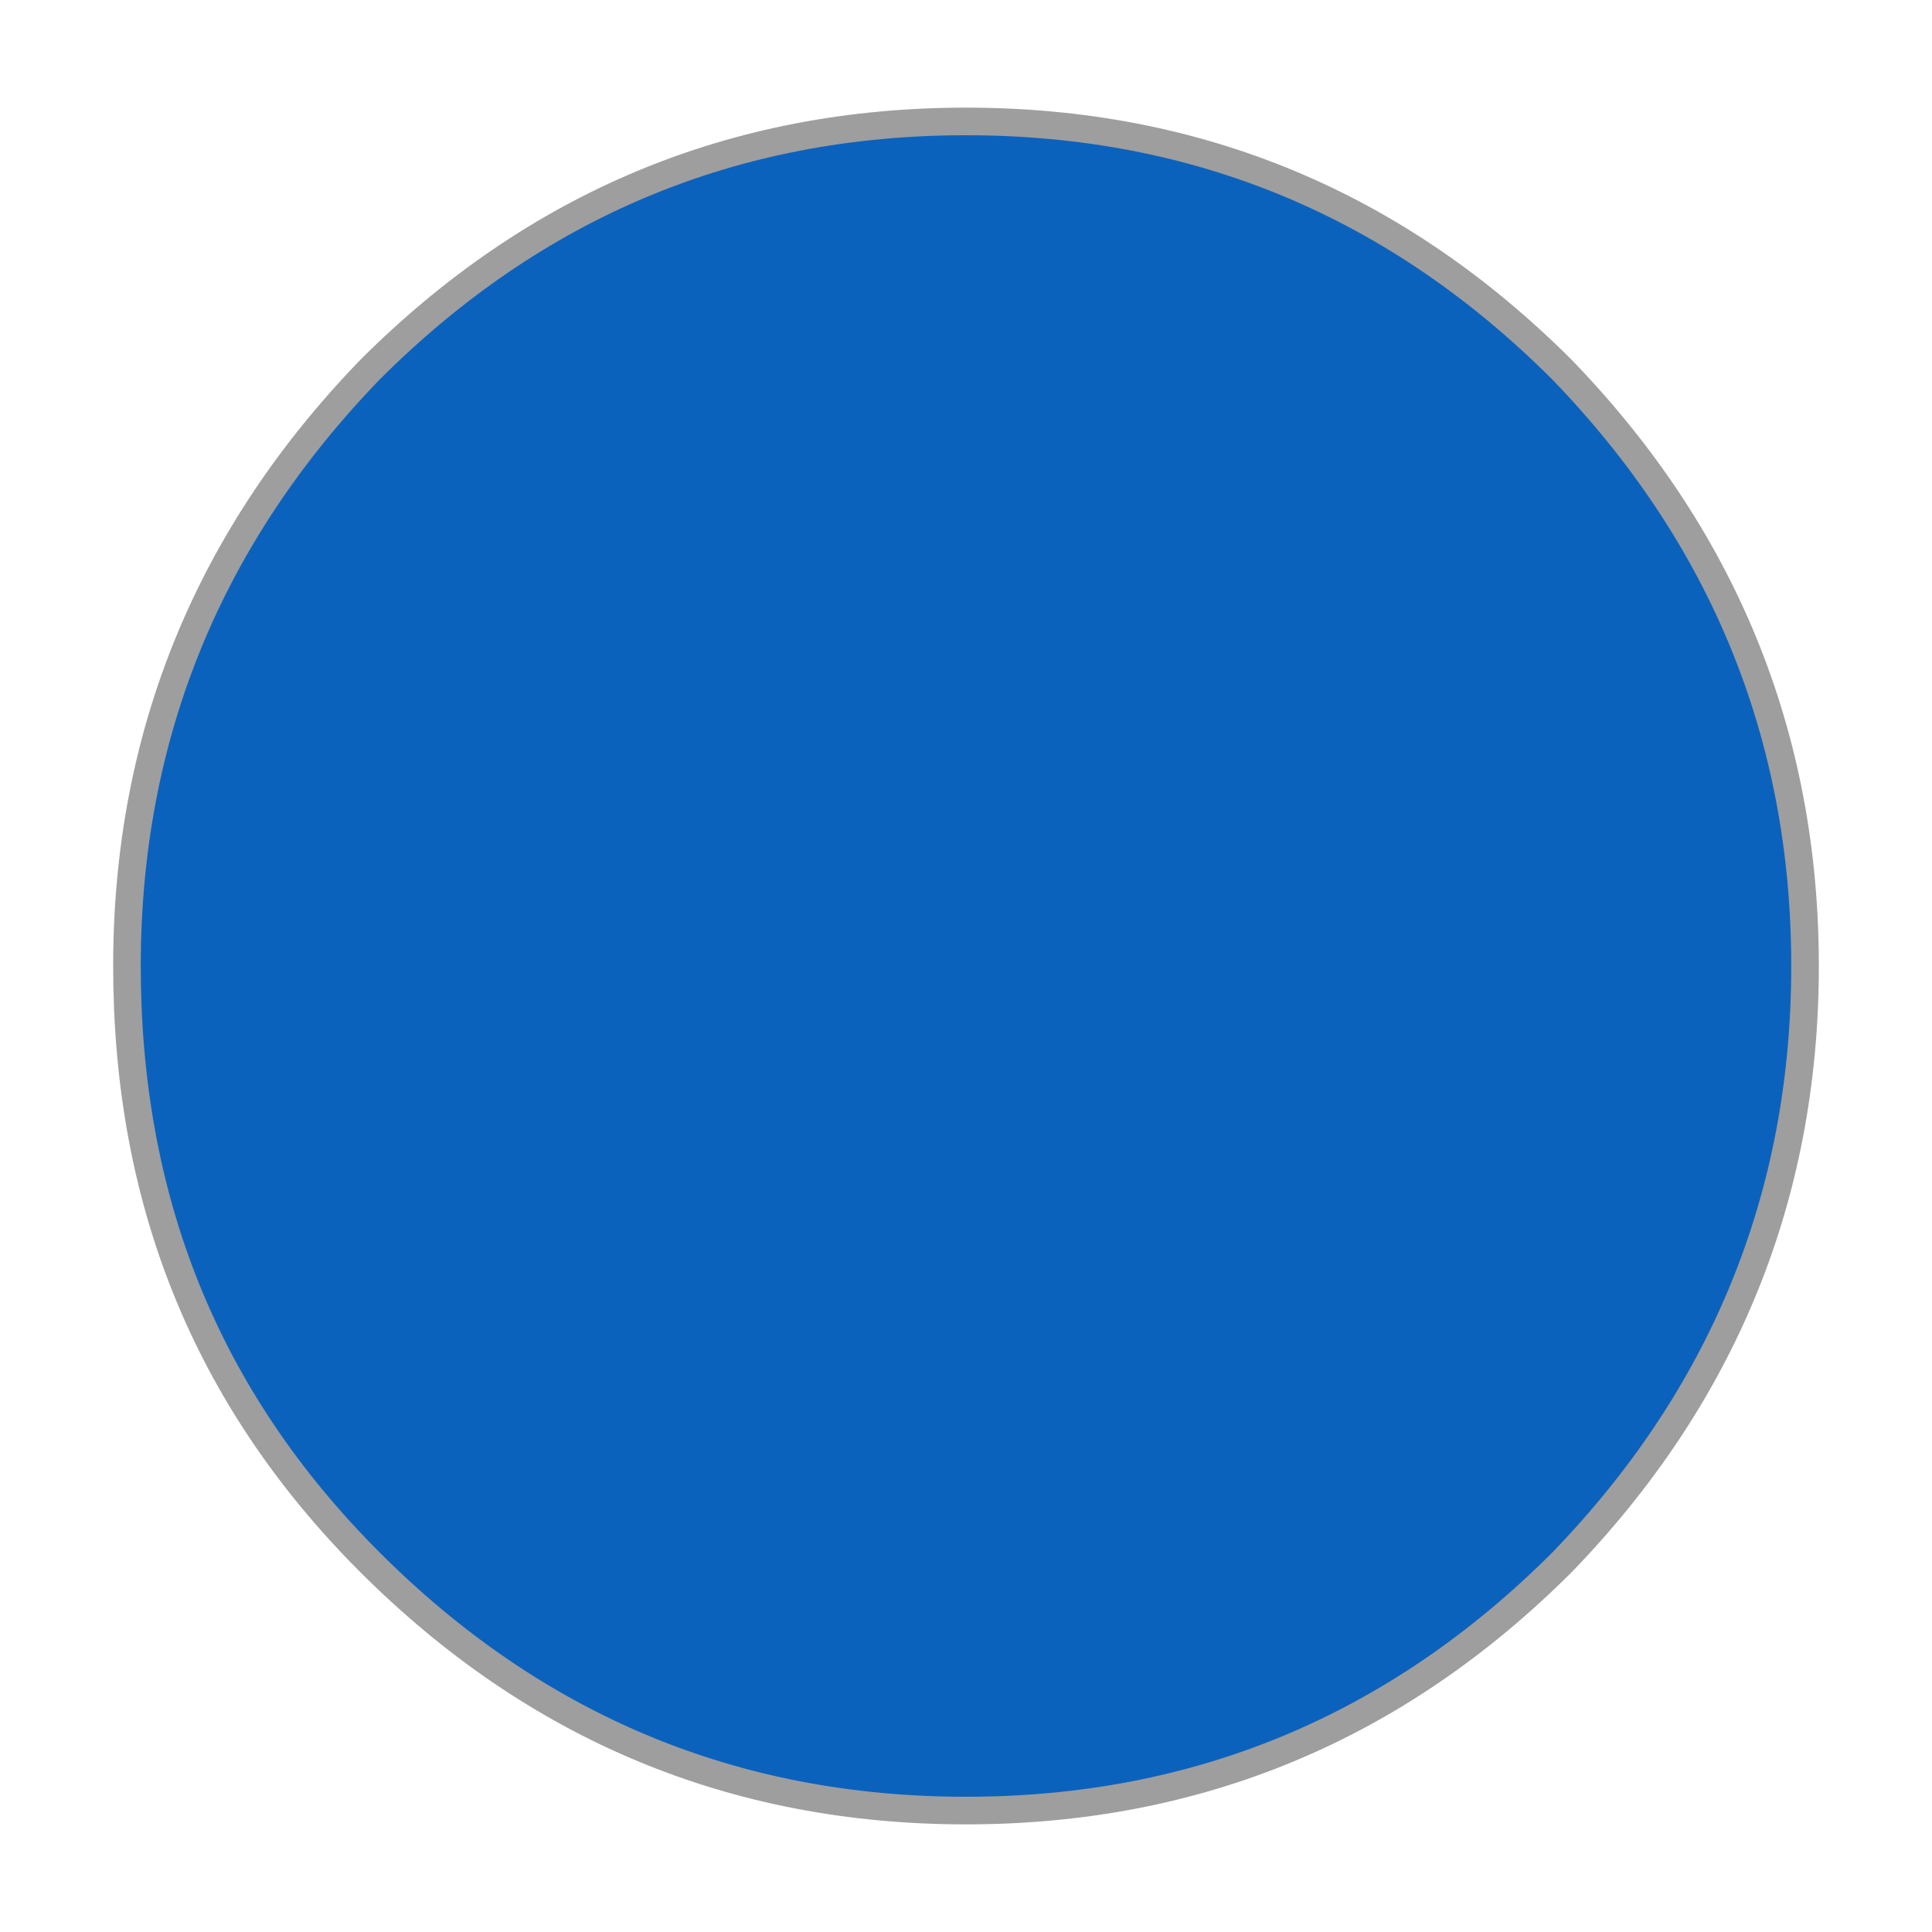
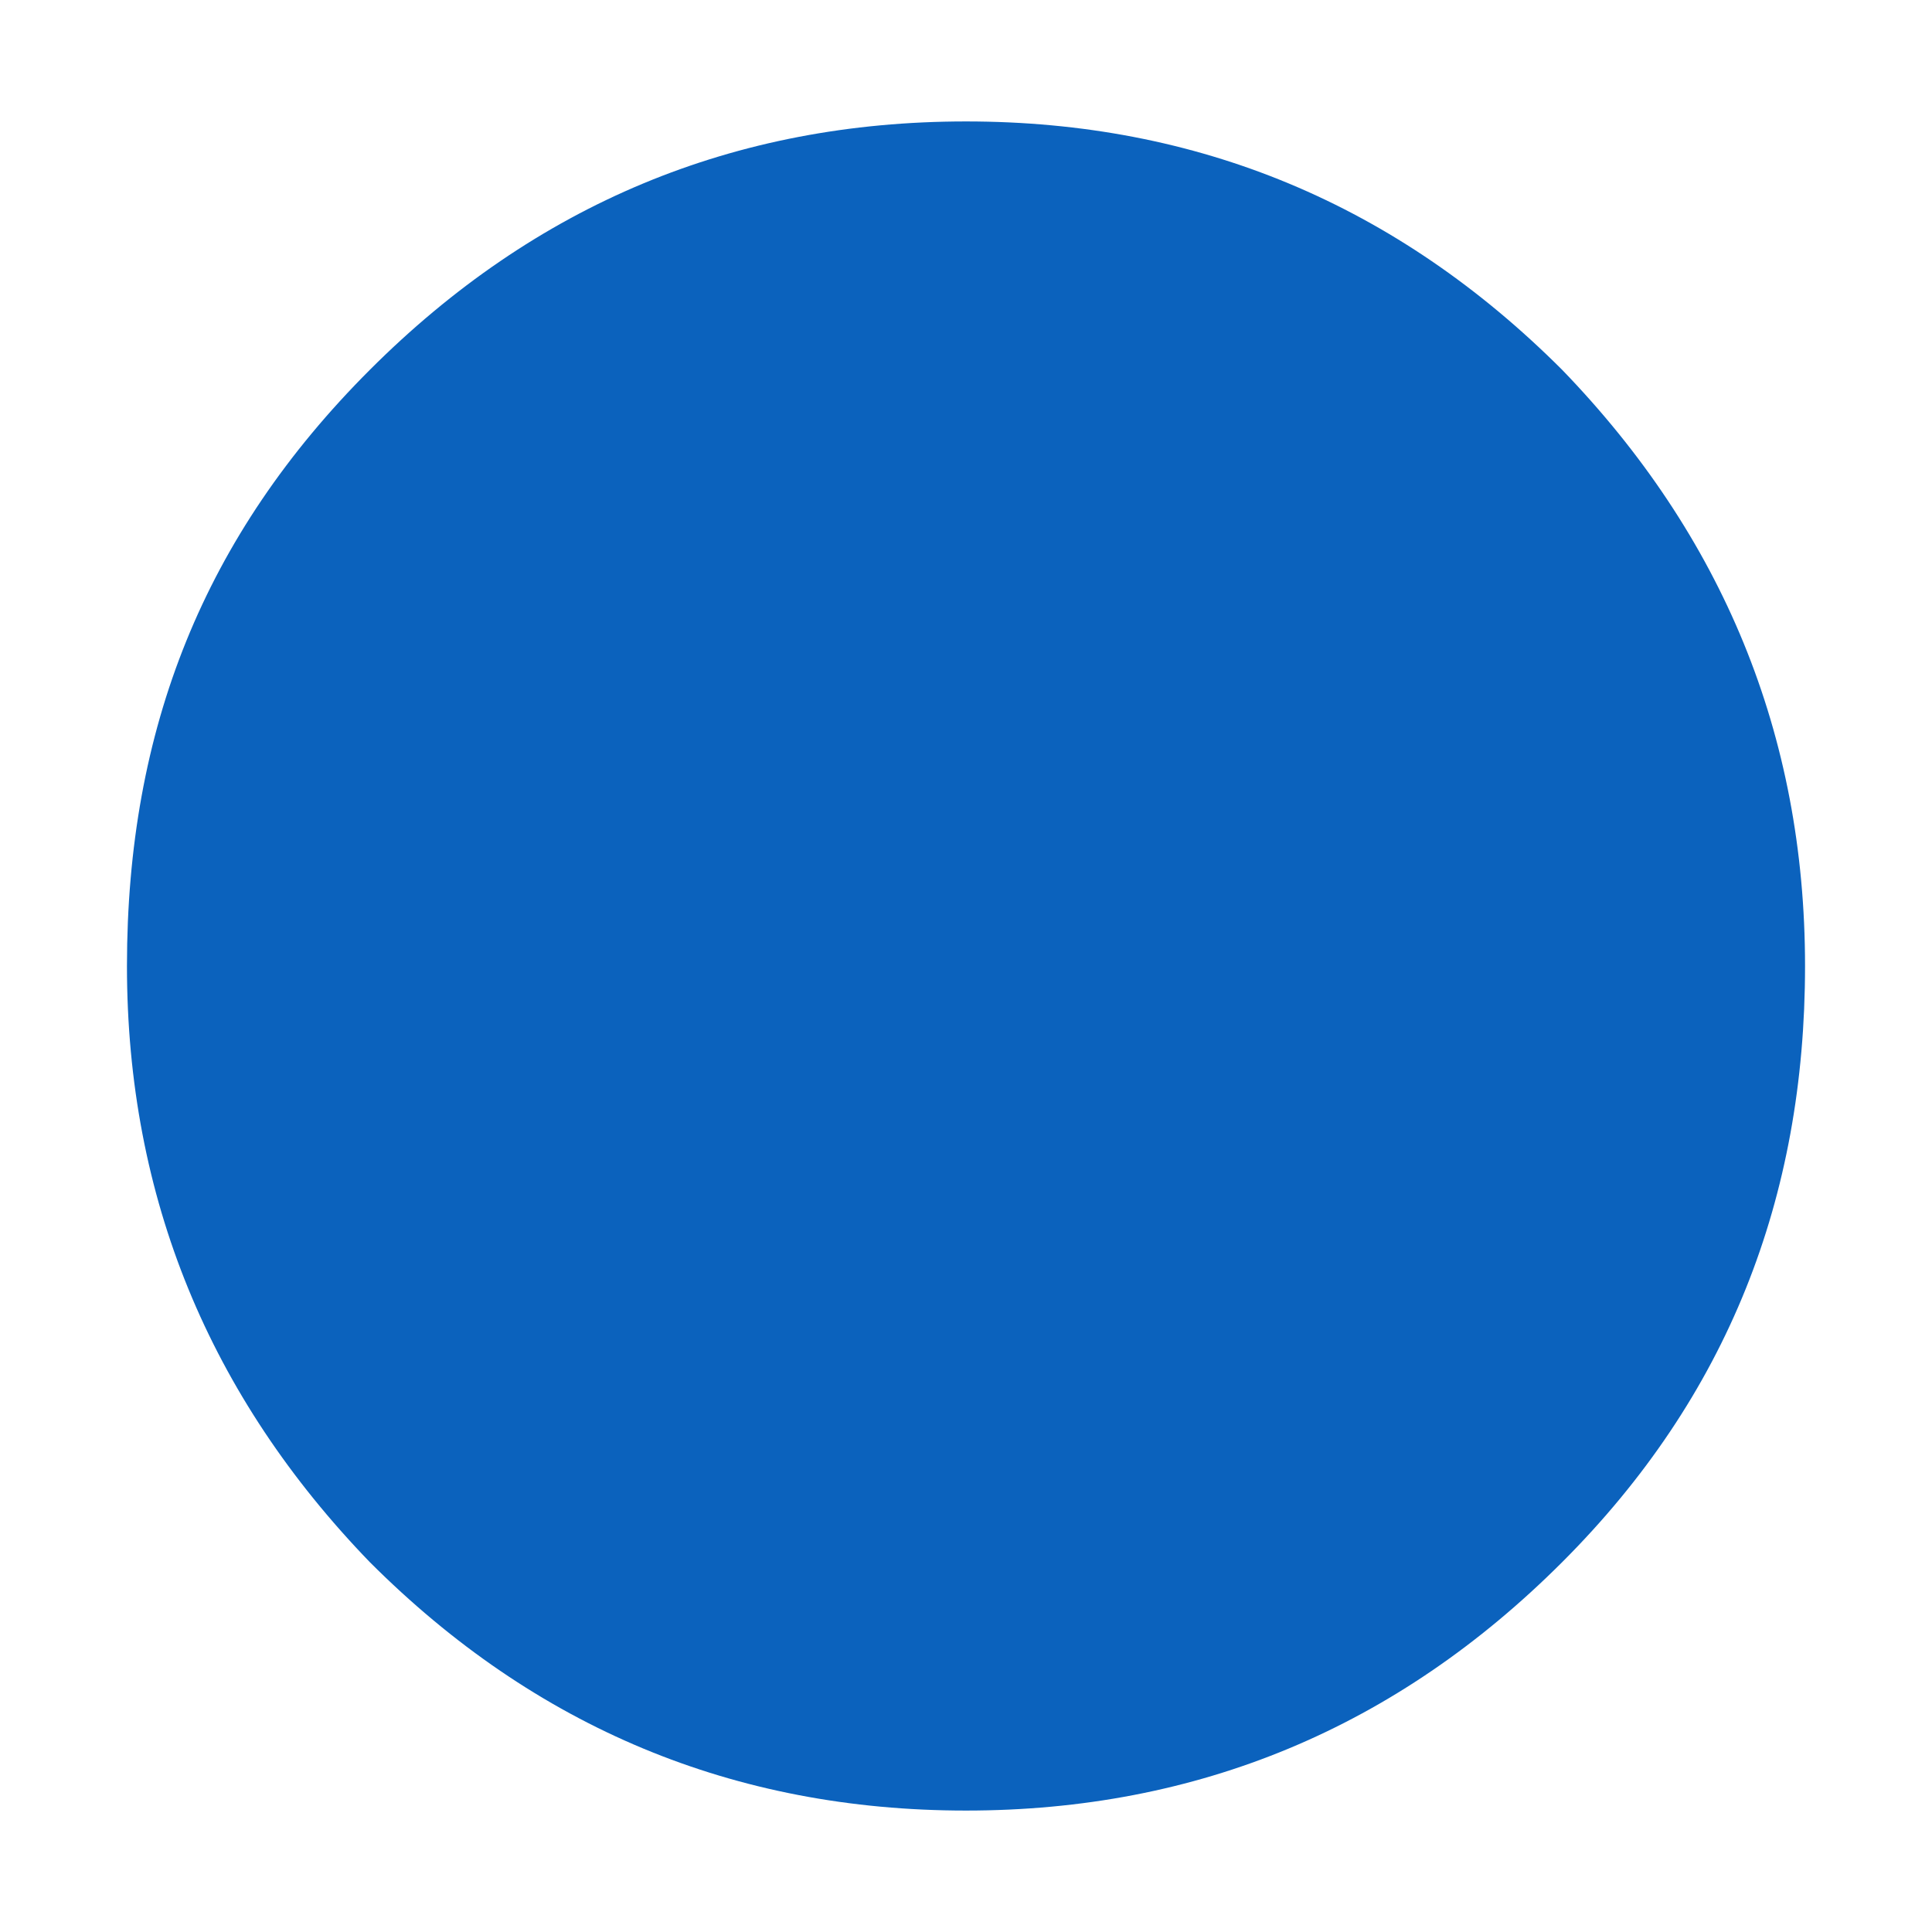
<svg xmlns="http://www.w3.org/2000/svg" version="1.1" id="Capa_1" x="0px" y="0px" viewBox="0 0 35 35" style="enable-background:new 0 0 35 35;" xml:space="preserve">
  <style type="text/css">
	.st0{fill:#0B62BD;}
	.st1{fill:none;stroke:#9E9E9E;stroke-width:0.5;stroke-linecap:round;stroke-linejoin:round;}
</style>
  <path class="st0" d="M6.7,28.3c3,3,6.6,4.5,10.8,4.5s7.8-1.5,10.8-4.5c3-3,4.4-6.6,4.4-10.8c0-4.2-1.5-7.8-4.4-10.8  c-3-3-6.6-4.5-10.8-4.5c-4.2,0-7.8,1.5-10.8,4.5c-3,3-4.4,6.5-4.4,10.8C2.3,21.7,3.8,25.3,6.7,28.3" />
-   <path class="st1" d="M32.7,17.5c0,4.2-1.5,7.8-4.4,10.8c-3,3-6.6,4.5-10.8,4.5s-7.8-1.5-10.8-4.5c-3-3-4.4-6.6-4.4-10.8  c0-4.2,1.5-7.8,4.4-10.8c3-3,6.6-4.5,10.8-4.5c4.2,0,7.8,1.5,10.8,4.5C31.2,9.7,32.7,13.3,32.7,17.5z" />
</svg>